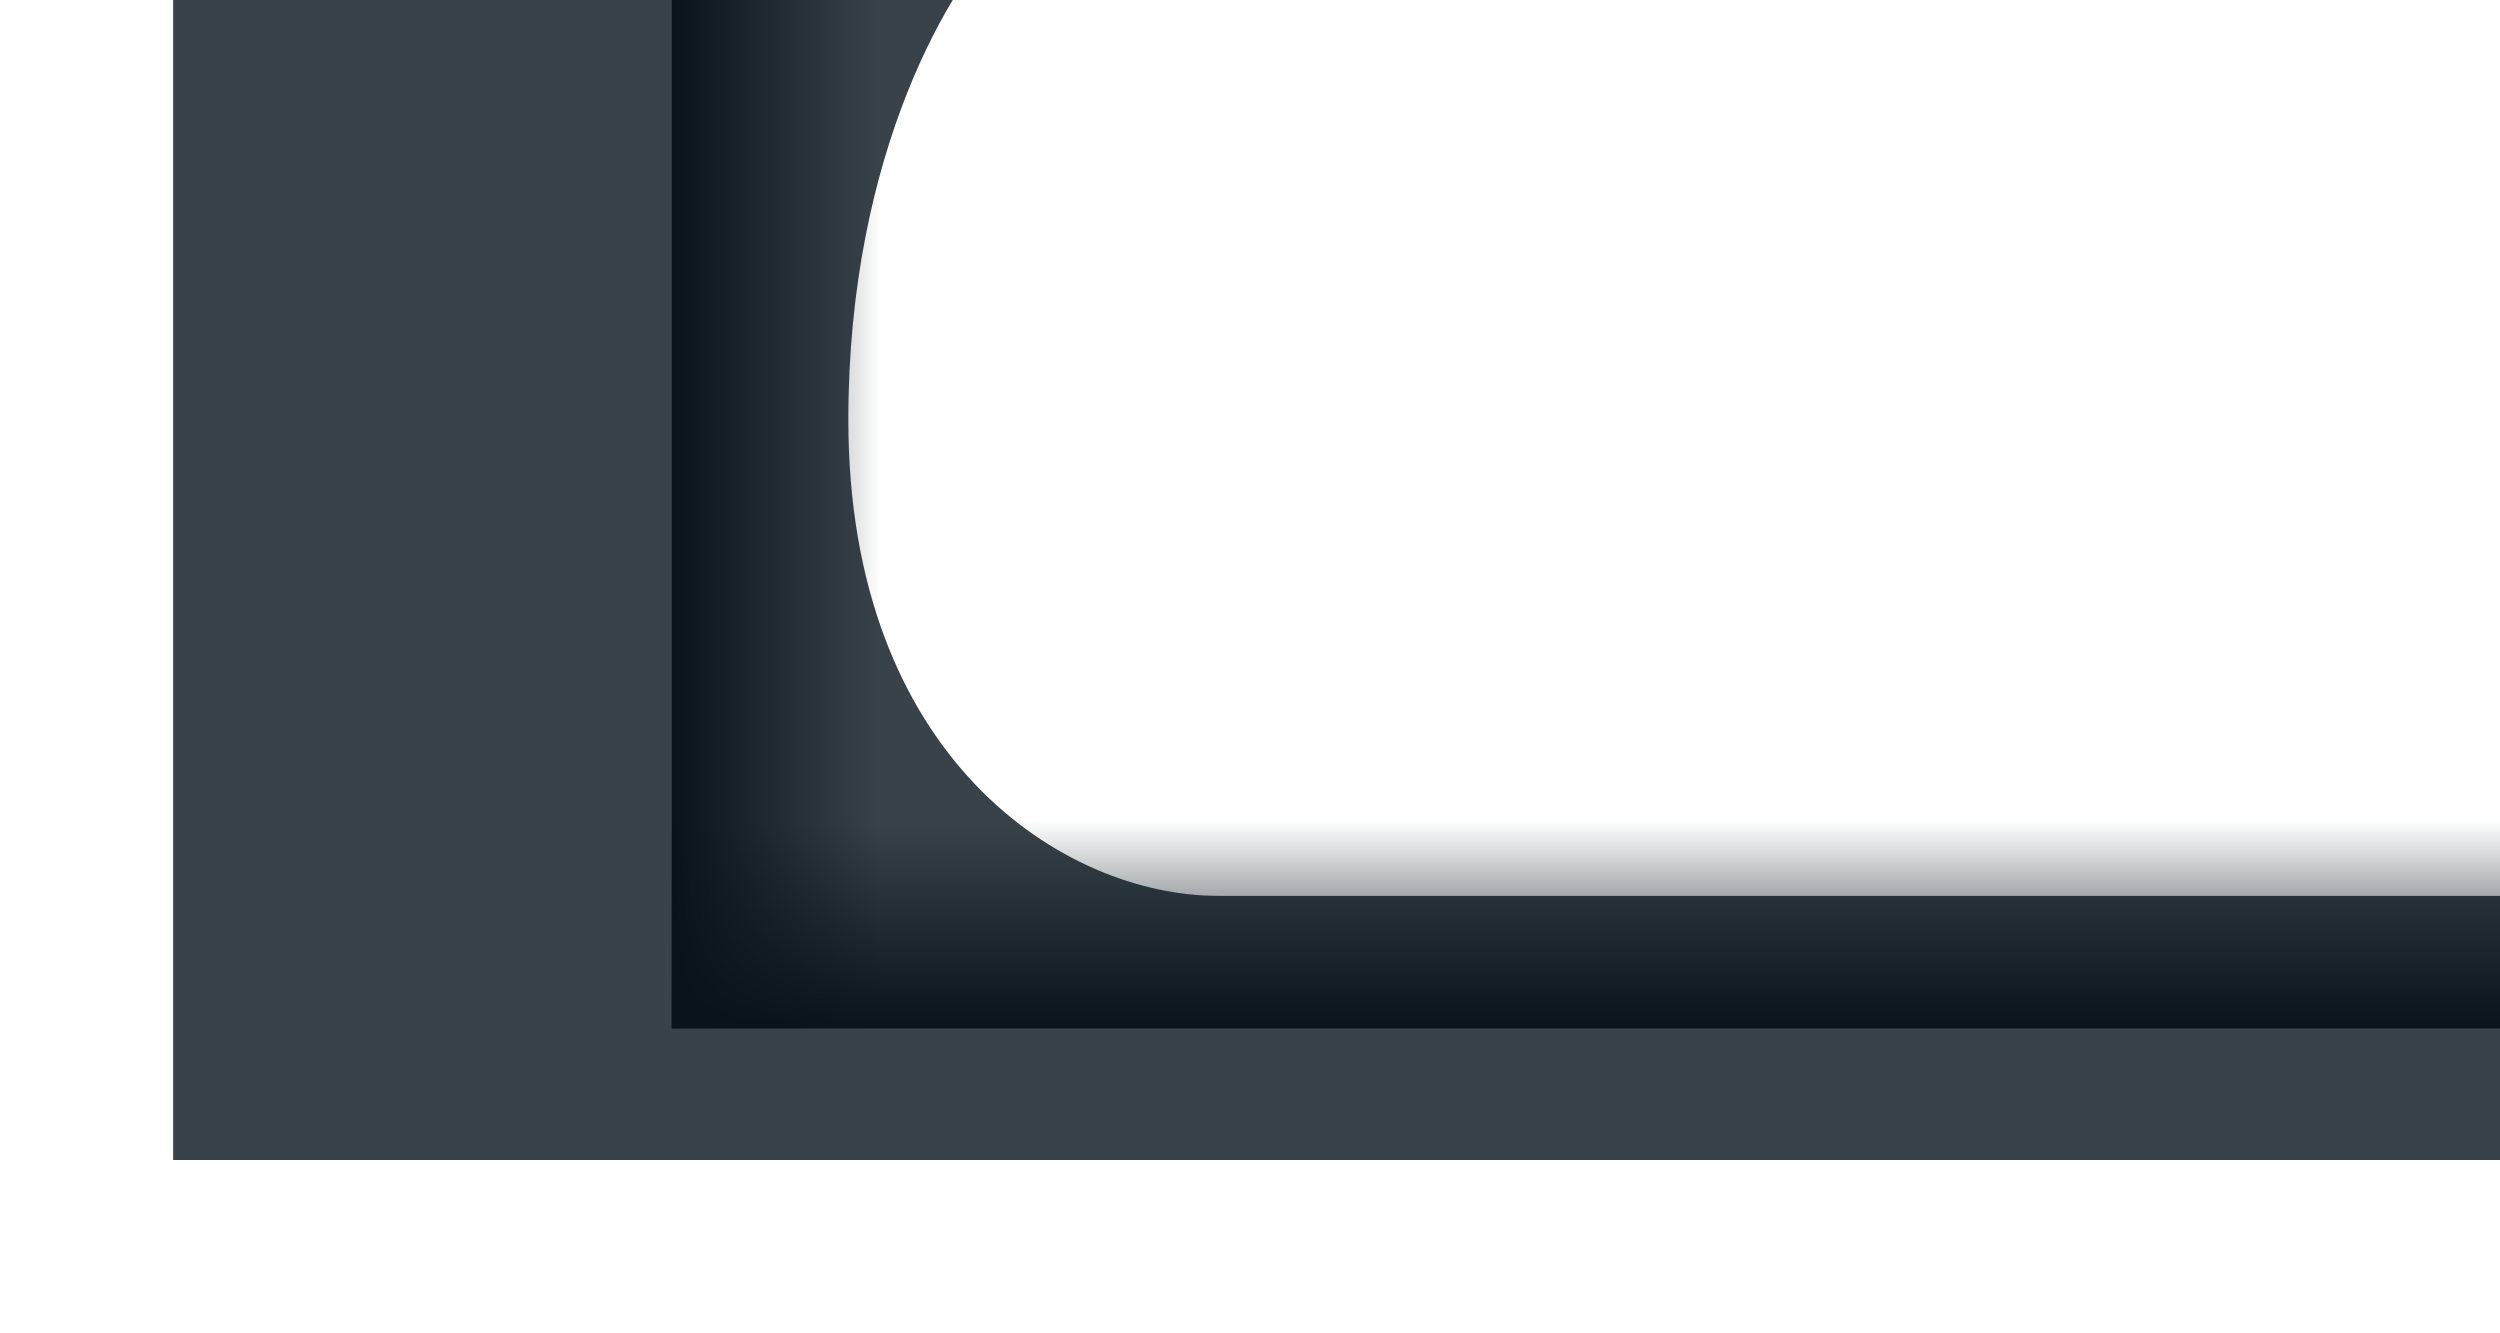
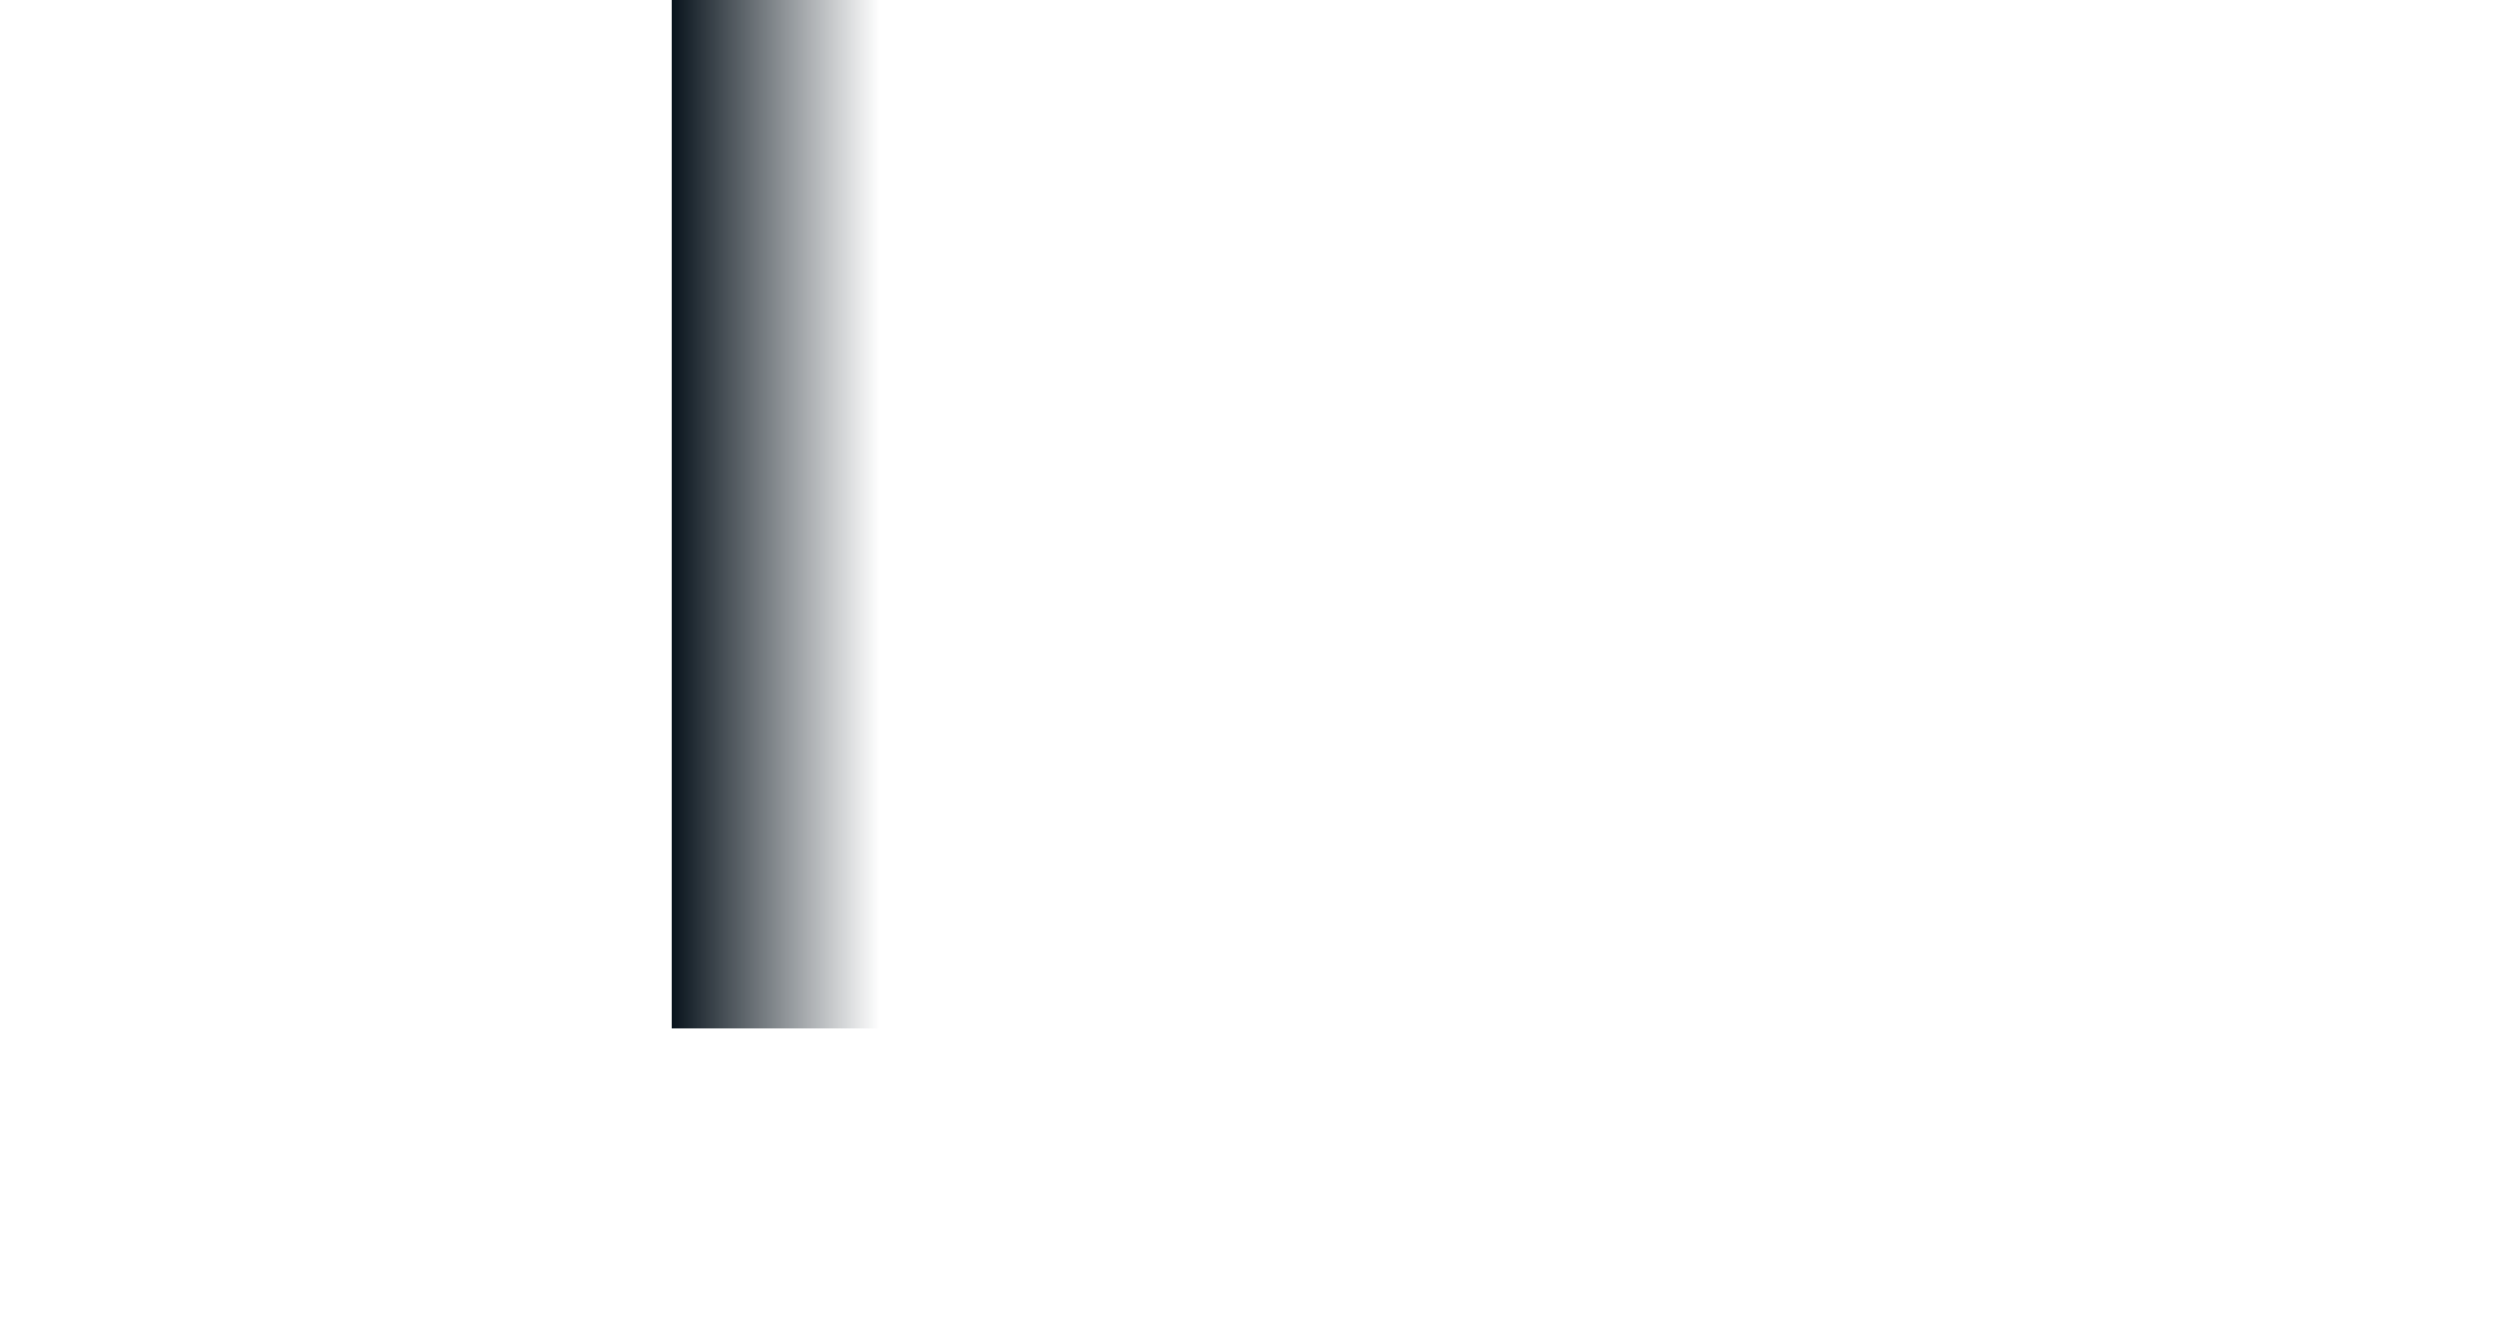
<svg xmlns="http://www.w3.org/2000/svg" width="722" height="385" fill="none">
  <path fill="url(#a)" d="M194 0h60v297h-60z" />
-   <path transform="rotate(-90 194 297)" fill="url(#b)" d="M194 297h60v528h-60z" />
  <g opacity=".8" filter="url(#c)">
-     <path d="M244.999 121.28c0-78.011 30.197-126.691 45.295-141.28H50v355h766v-76.28H351.711c-44.527 0-106.712-39.927-106.712-137.44Z" fill="#08131C" />
-   </g>
+     </g>
  <defs>
    <linearGradient id="a" x1="194" y1="118.329" x2="254" y2="118.329" gradientUnits="userSpaceOnUse">
      <stop stop-color="#08131C" />
      <stop offset="1" stop-color="#08131C" stop-opacity="0" />
    </linearGradient>
    <linearGradient id="b" x1="194" y1="507.362" x2="254" y2="507.362" gradientUnits="userSpaceOnUse">
      <stop stop-color="#08131C" />
      <stop offset="1" stop-color="#08131C" stop-opacity="0" />
    </linearGradient>
    <filter id="c" x="0" y="-70" width="866" height="455" filterUnits="userSpaceOnUse" color-interpolation-filters="sRGB">
      <feFlood flood-opacity="0" result="BackgroundImageFix" />
      <feBlend in="SourceGraphic" in2="BackgroundImageFix" result="shape" />
      <feGaussianBlur stdDeviation="25" result="effect1_foregroundBlur_198_22017" />
    </filter>
  </defs>
</svg>